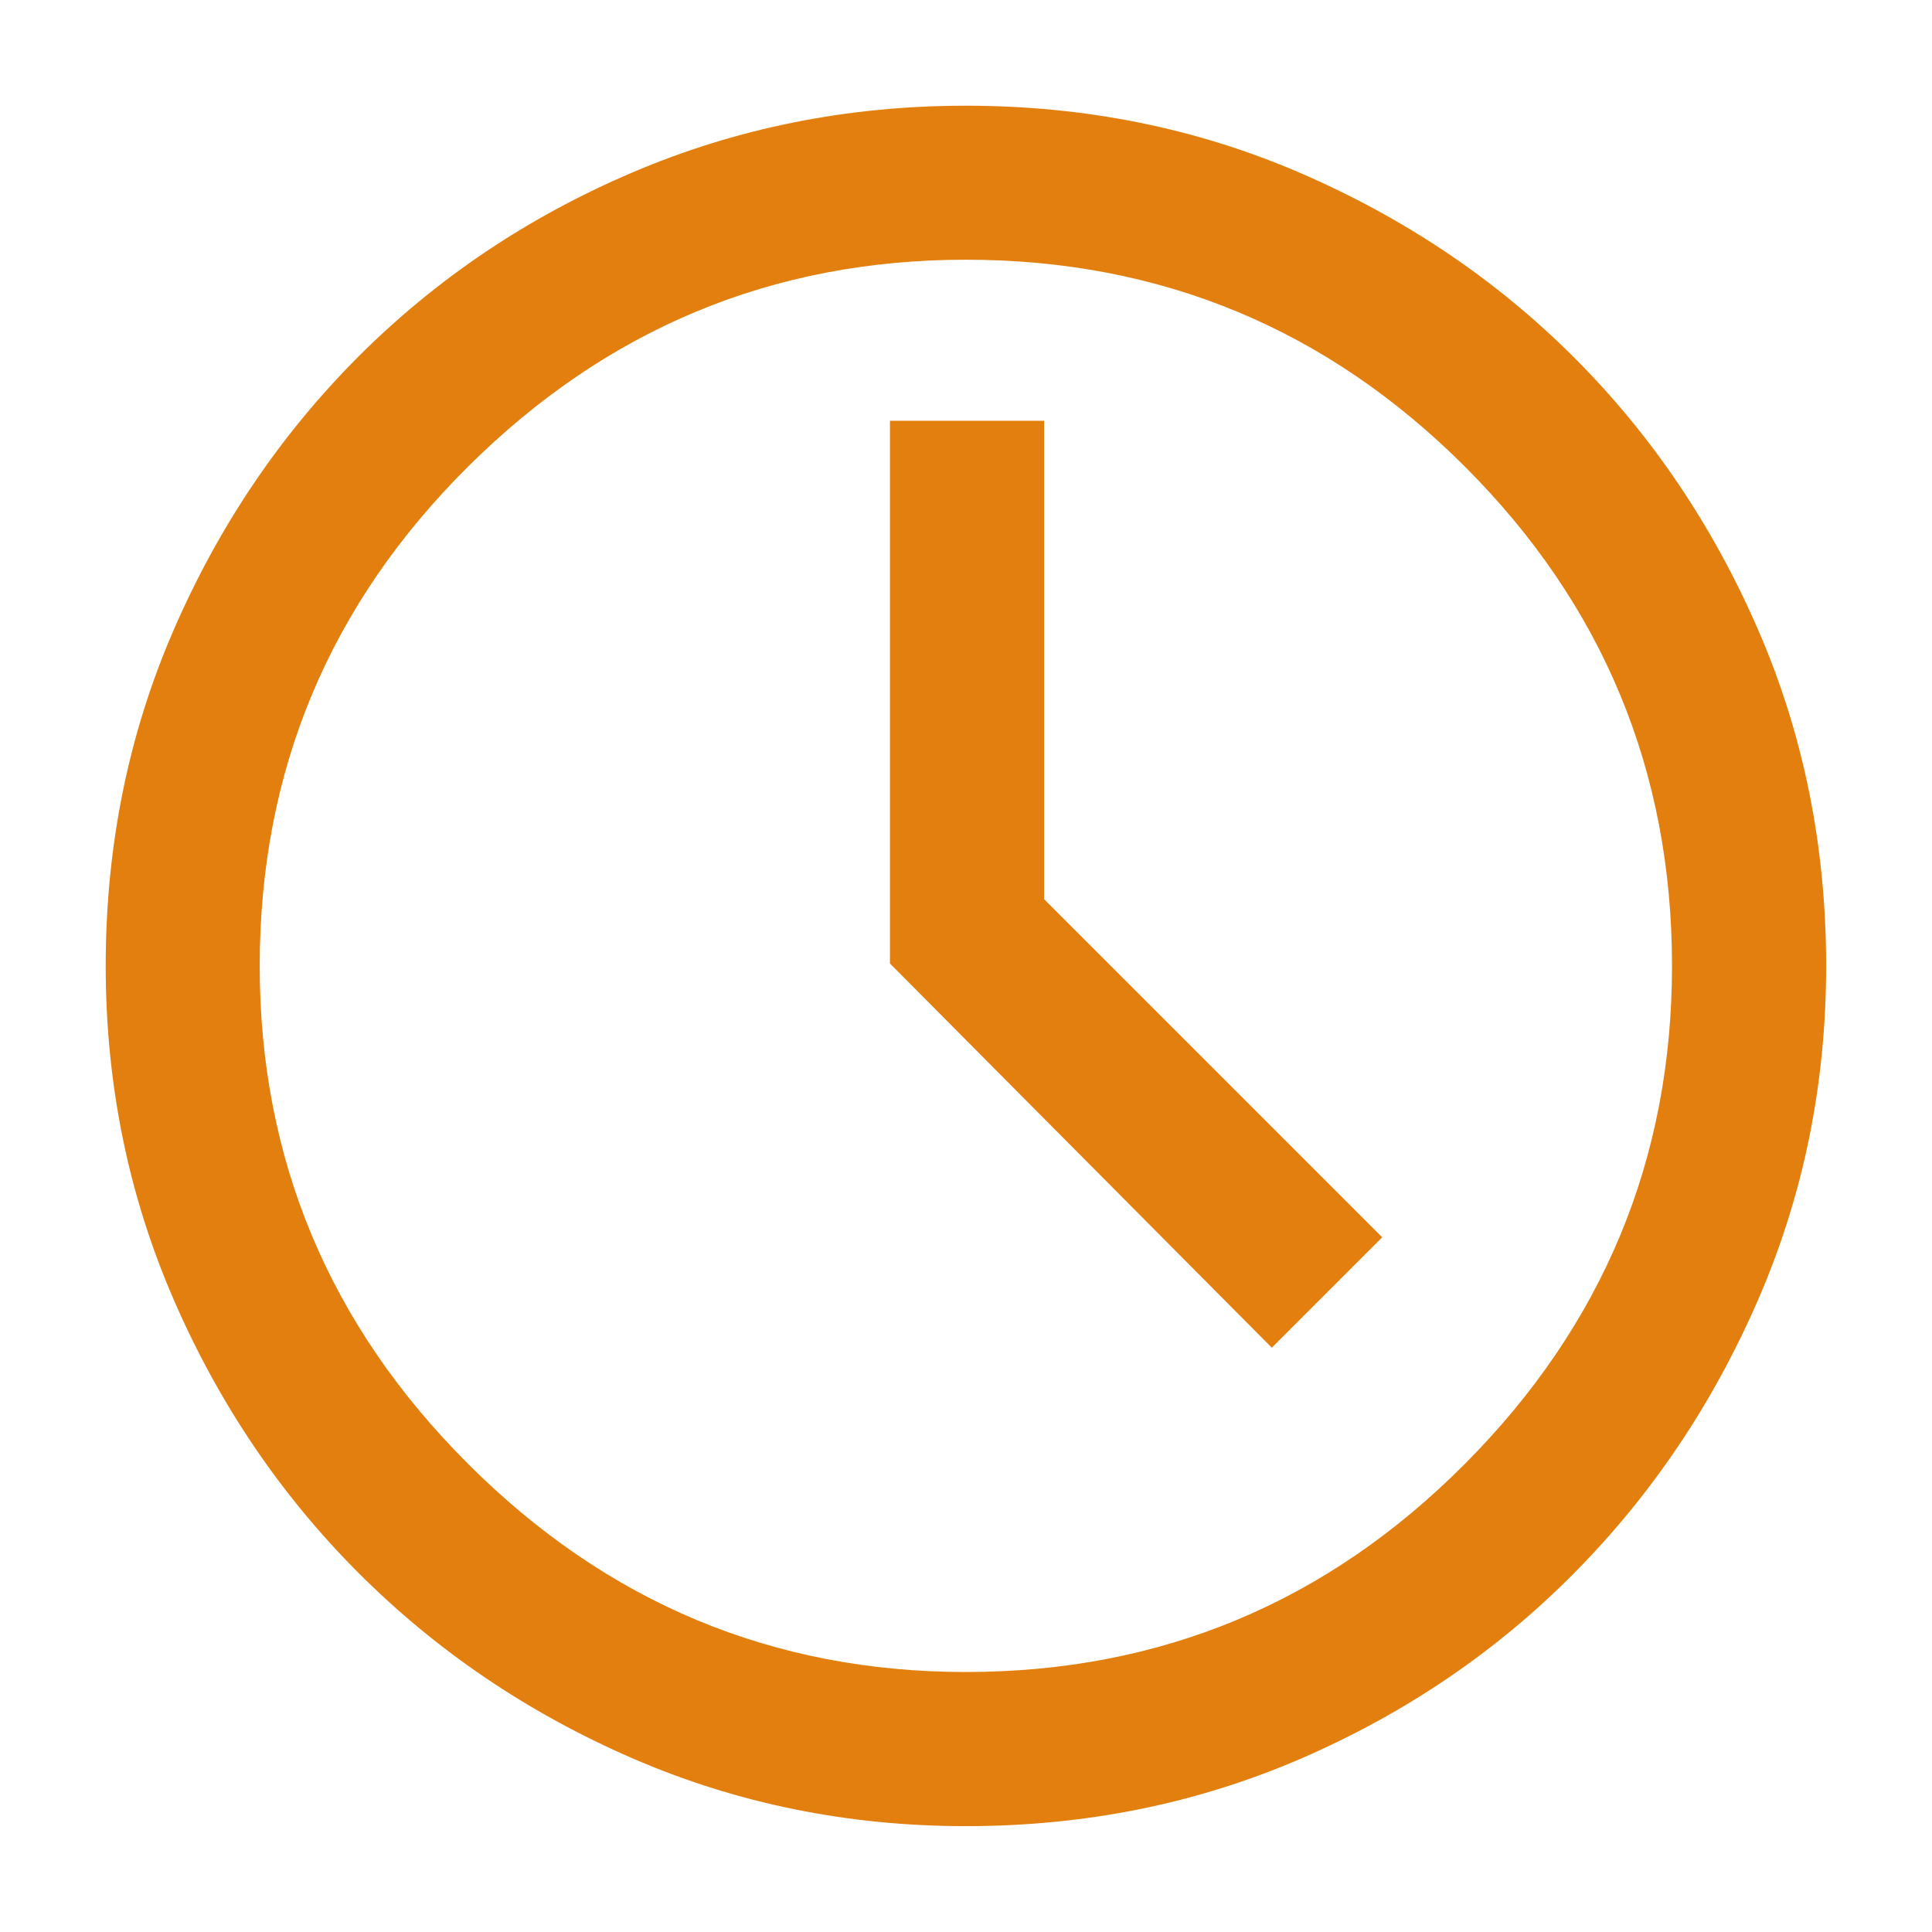
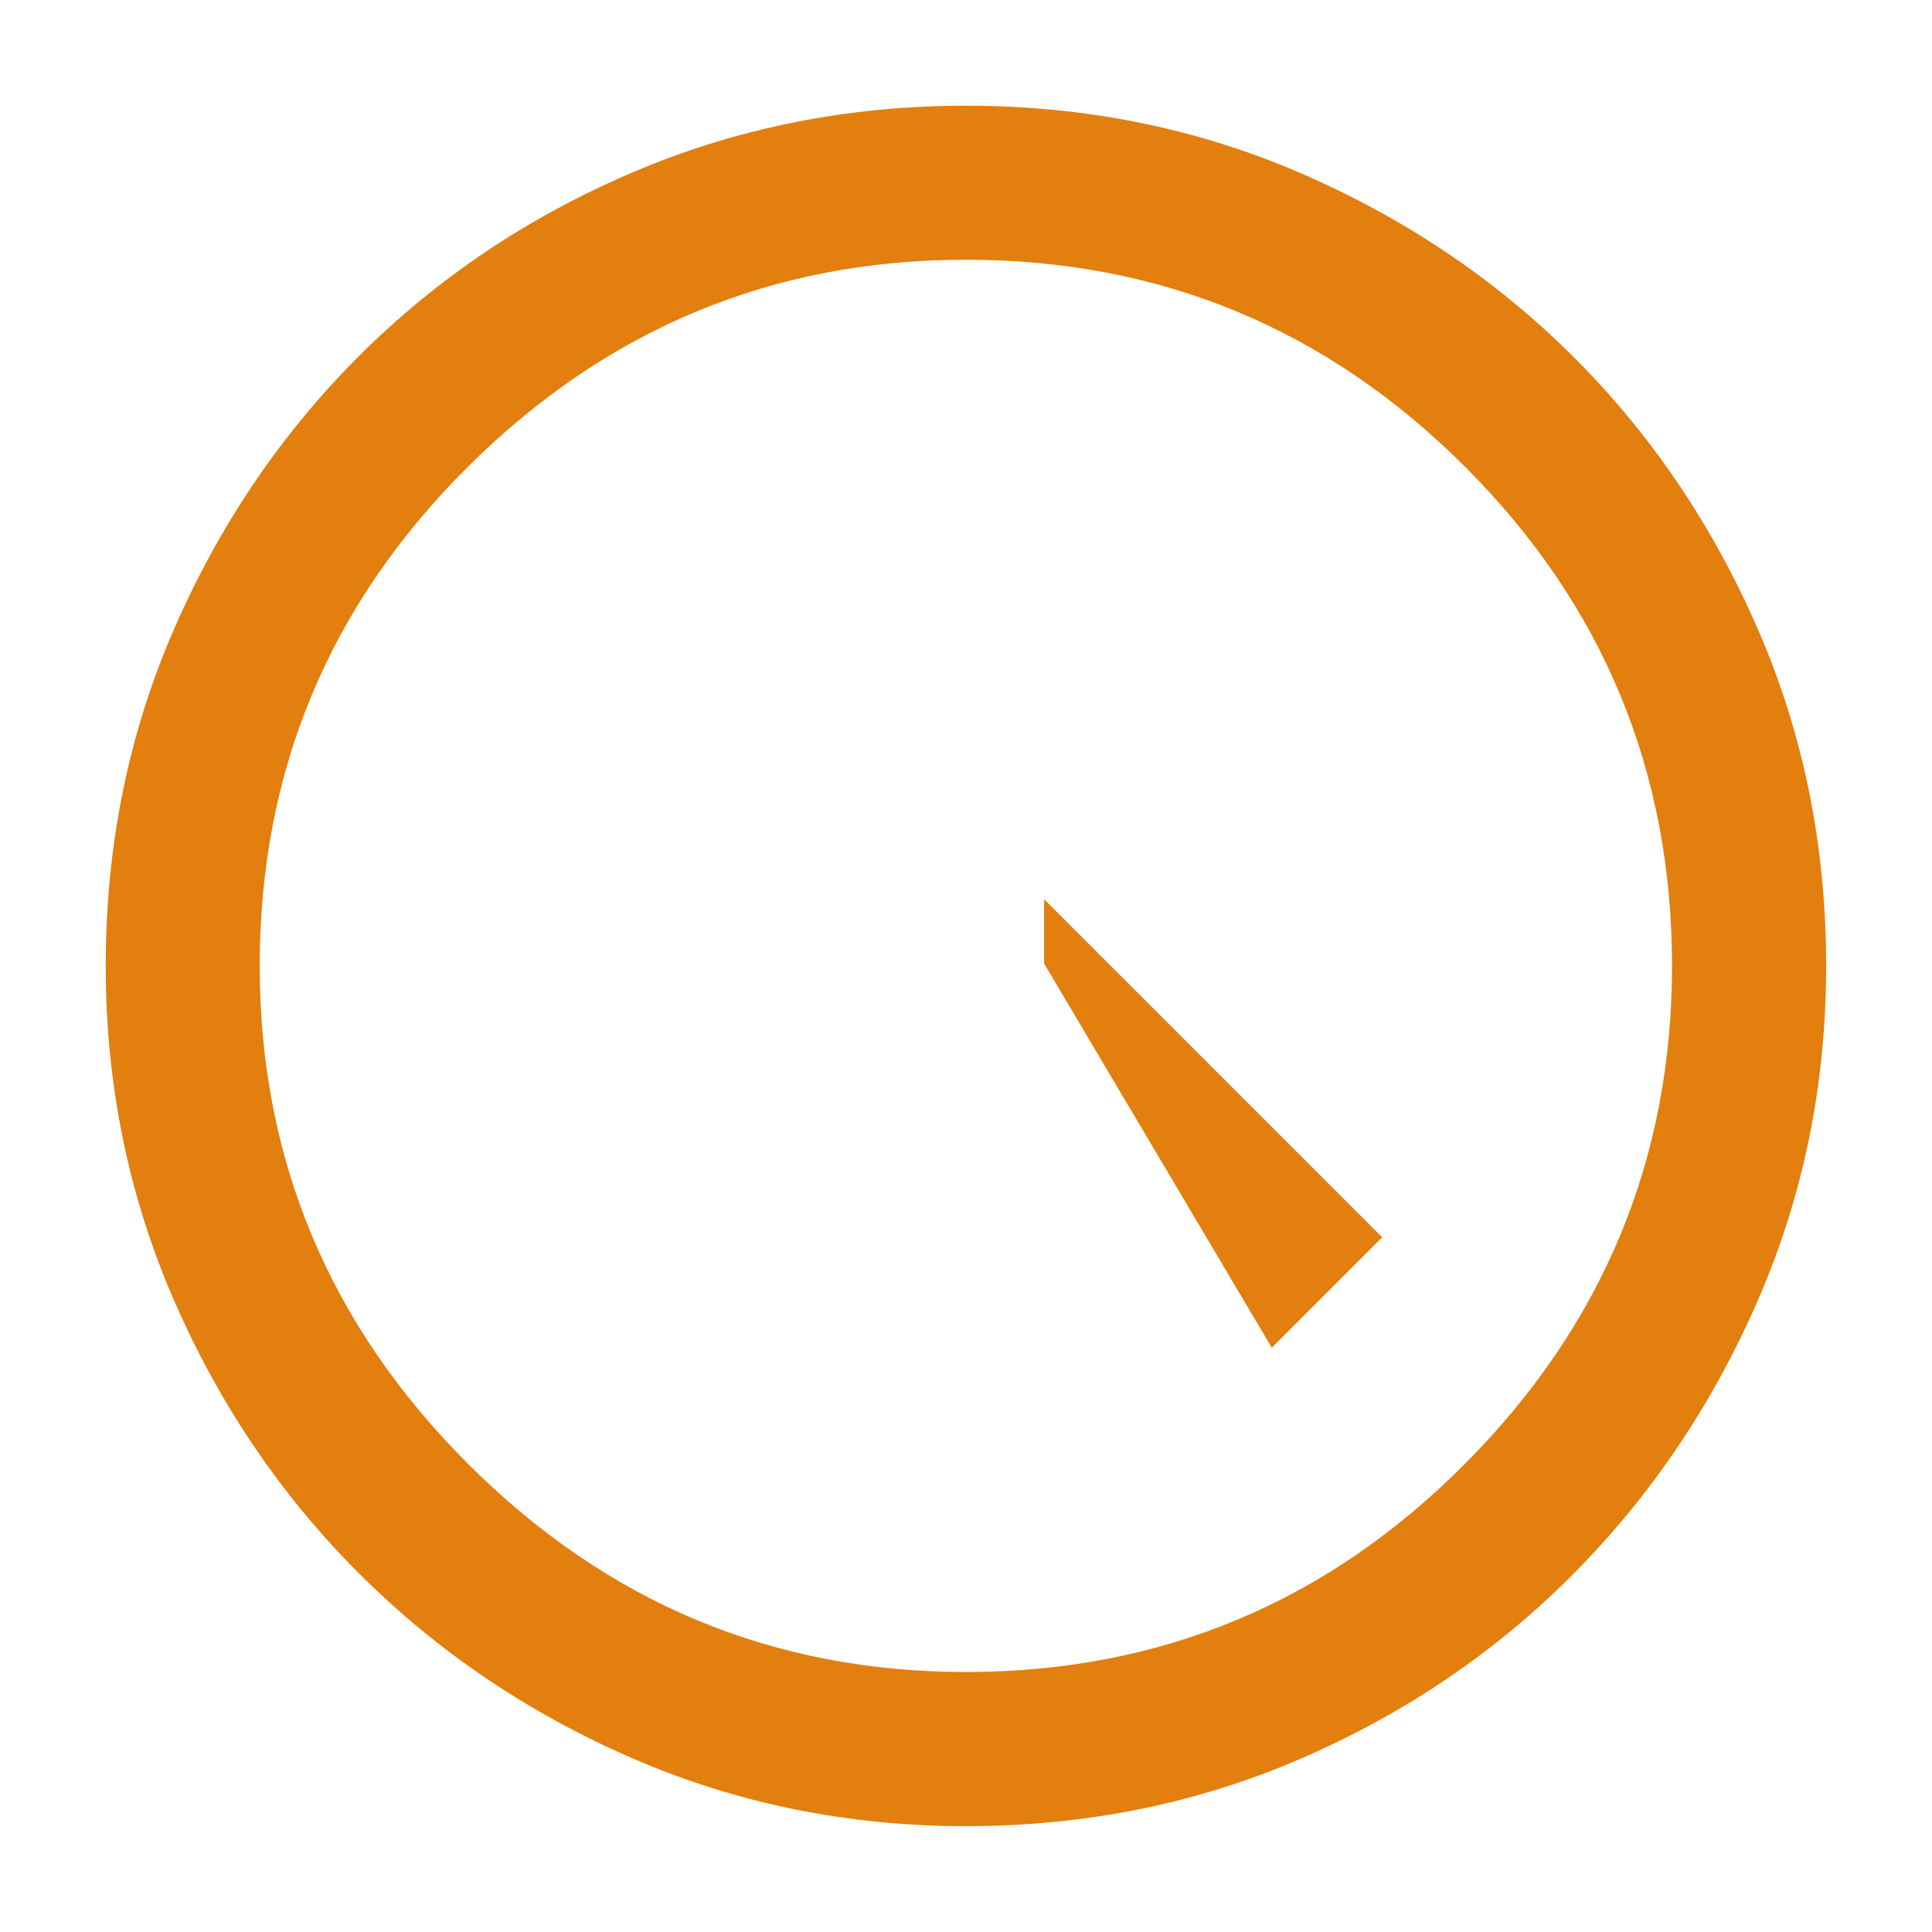
<svg xmlns="http://www.w3.org/2000/svg" width="14" height="14" viewBox="0 0 14 14" fill="none">
-   <path d="M9.216 9.766L10.016 8.966L7.566 6.516V3.049H6.449V6.982L9.216 9.766ZM6.999 13.233C6.144 13.233 5.338 13.069 4.582 12.741C3.827 12.413 3.166 11.966 2.599 11.399C2.033 10.833 1.586 10.172 1.258 9.416C0.93 8.66 0.766 7.855 0.766 6.999C0.766 6.133 0.93 5.321 1.258 4.566C1.586 3.81 2.033 3.149 2.599 2.582C3.166 2.016 3.827 1.572 4.582 1.25C5.338 0.927 6.144 0.766 6.999 0.766C7.866 0.766 8.677 0.93 9.433 1.258C10.188 1.586 10.846 2.03 11.407 2.591C11.968 3.152 12.413 3.81 12.741 4.566C13.069 5.321 13.233 6.133 13.233 6.999C13.233 7.855 13.069 8.66 12.741 9.416C12.413 10.172 11.968 10.833 11.407 11.399C10.846 11.966 10.188 12.413 9.433 12.741C8.677 13.069 7.866 13.233 6.999 13.233ZM6.999 12.116C8.41 12.116 9.616 11.613 10.616 10.607C11.616 9.602 12.116 8.399 12.116 6.999C12.116 5.588 11.616 4.382 10.616 3.382C9.616 2.382 8.41 1.882 6.999 1.882C5.599 1.882 4.397 2.382 3.391 3.382C2.385 4.382 1.882 5.588 1.882 6.999C1.882 8.399 2.385 9.602 3.391 10.607C4.397 11.613 5.599 12.116 6.999 12.116Z" fill="#E27F0E" />
+   <path d="M9.216 9.766L10.016 8.966L7.566 6.516V3.049V6.982L9.216 9.766ZM6.999 13.233C6.144 13.233 5.338 13.069 4.582 12.741C3.827 12.413 3.166 11.966 2.599 11.399C2.033 10.833 1.586 10.172 1.258 9.416C0.93 8.66 0.766 7.855 0.766 6.999C0.766 6.133 0.93 5.321 1.258 4.566C1.586 3.81 2.033 3.149 2.599 2.582C3.166 2.016 3.827 1.572 4.582 1.25C5.338 0.927 6.144 0.766 6.999 0.766C7.866 0.766 8.677 0.93 9.433 1.258C10.188 1.586 10.846 2.03 11.407 2.591C11.968 3.152 12.413 3.81 12.741 4.566C13.069 5.321 13.233 6.133 13.233 6.999C13.233 7.855 13.069 8.66 12.741 9.416C12.413 10.172 11.968 10.833 11.407 11.399C10.846 11.966 10.188 12.413 9.433 12.741C8.677 13.069 7.866 13.233 6.999 13.233ZM6.999 12.116C8.41 12.116 9.616 11.613 10.616 10.607C11.616 9.602 12.116 8.399 12.116 6.999C12.116 5.588 11.616 4.382 10.616 3.382C9.616 2.382 8.41 1.882 6.999 1.882C5.599 1.882 4.397 2.382 3.391 3.382C2.385 4.382 1.882 5.588 1.882 6.999C1.882 8.399 2.385 9.602 3.391 10.607C4.397 11.613 5.599 12.116 6.999 12.116Z" fill="#E27F0E" />
</svg>